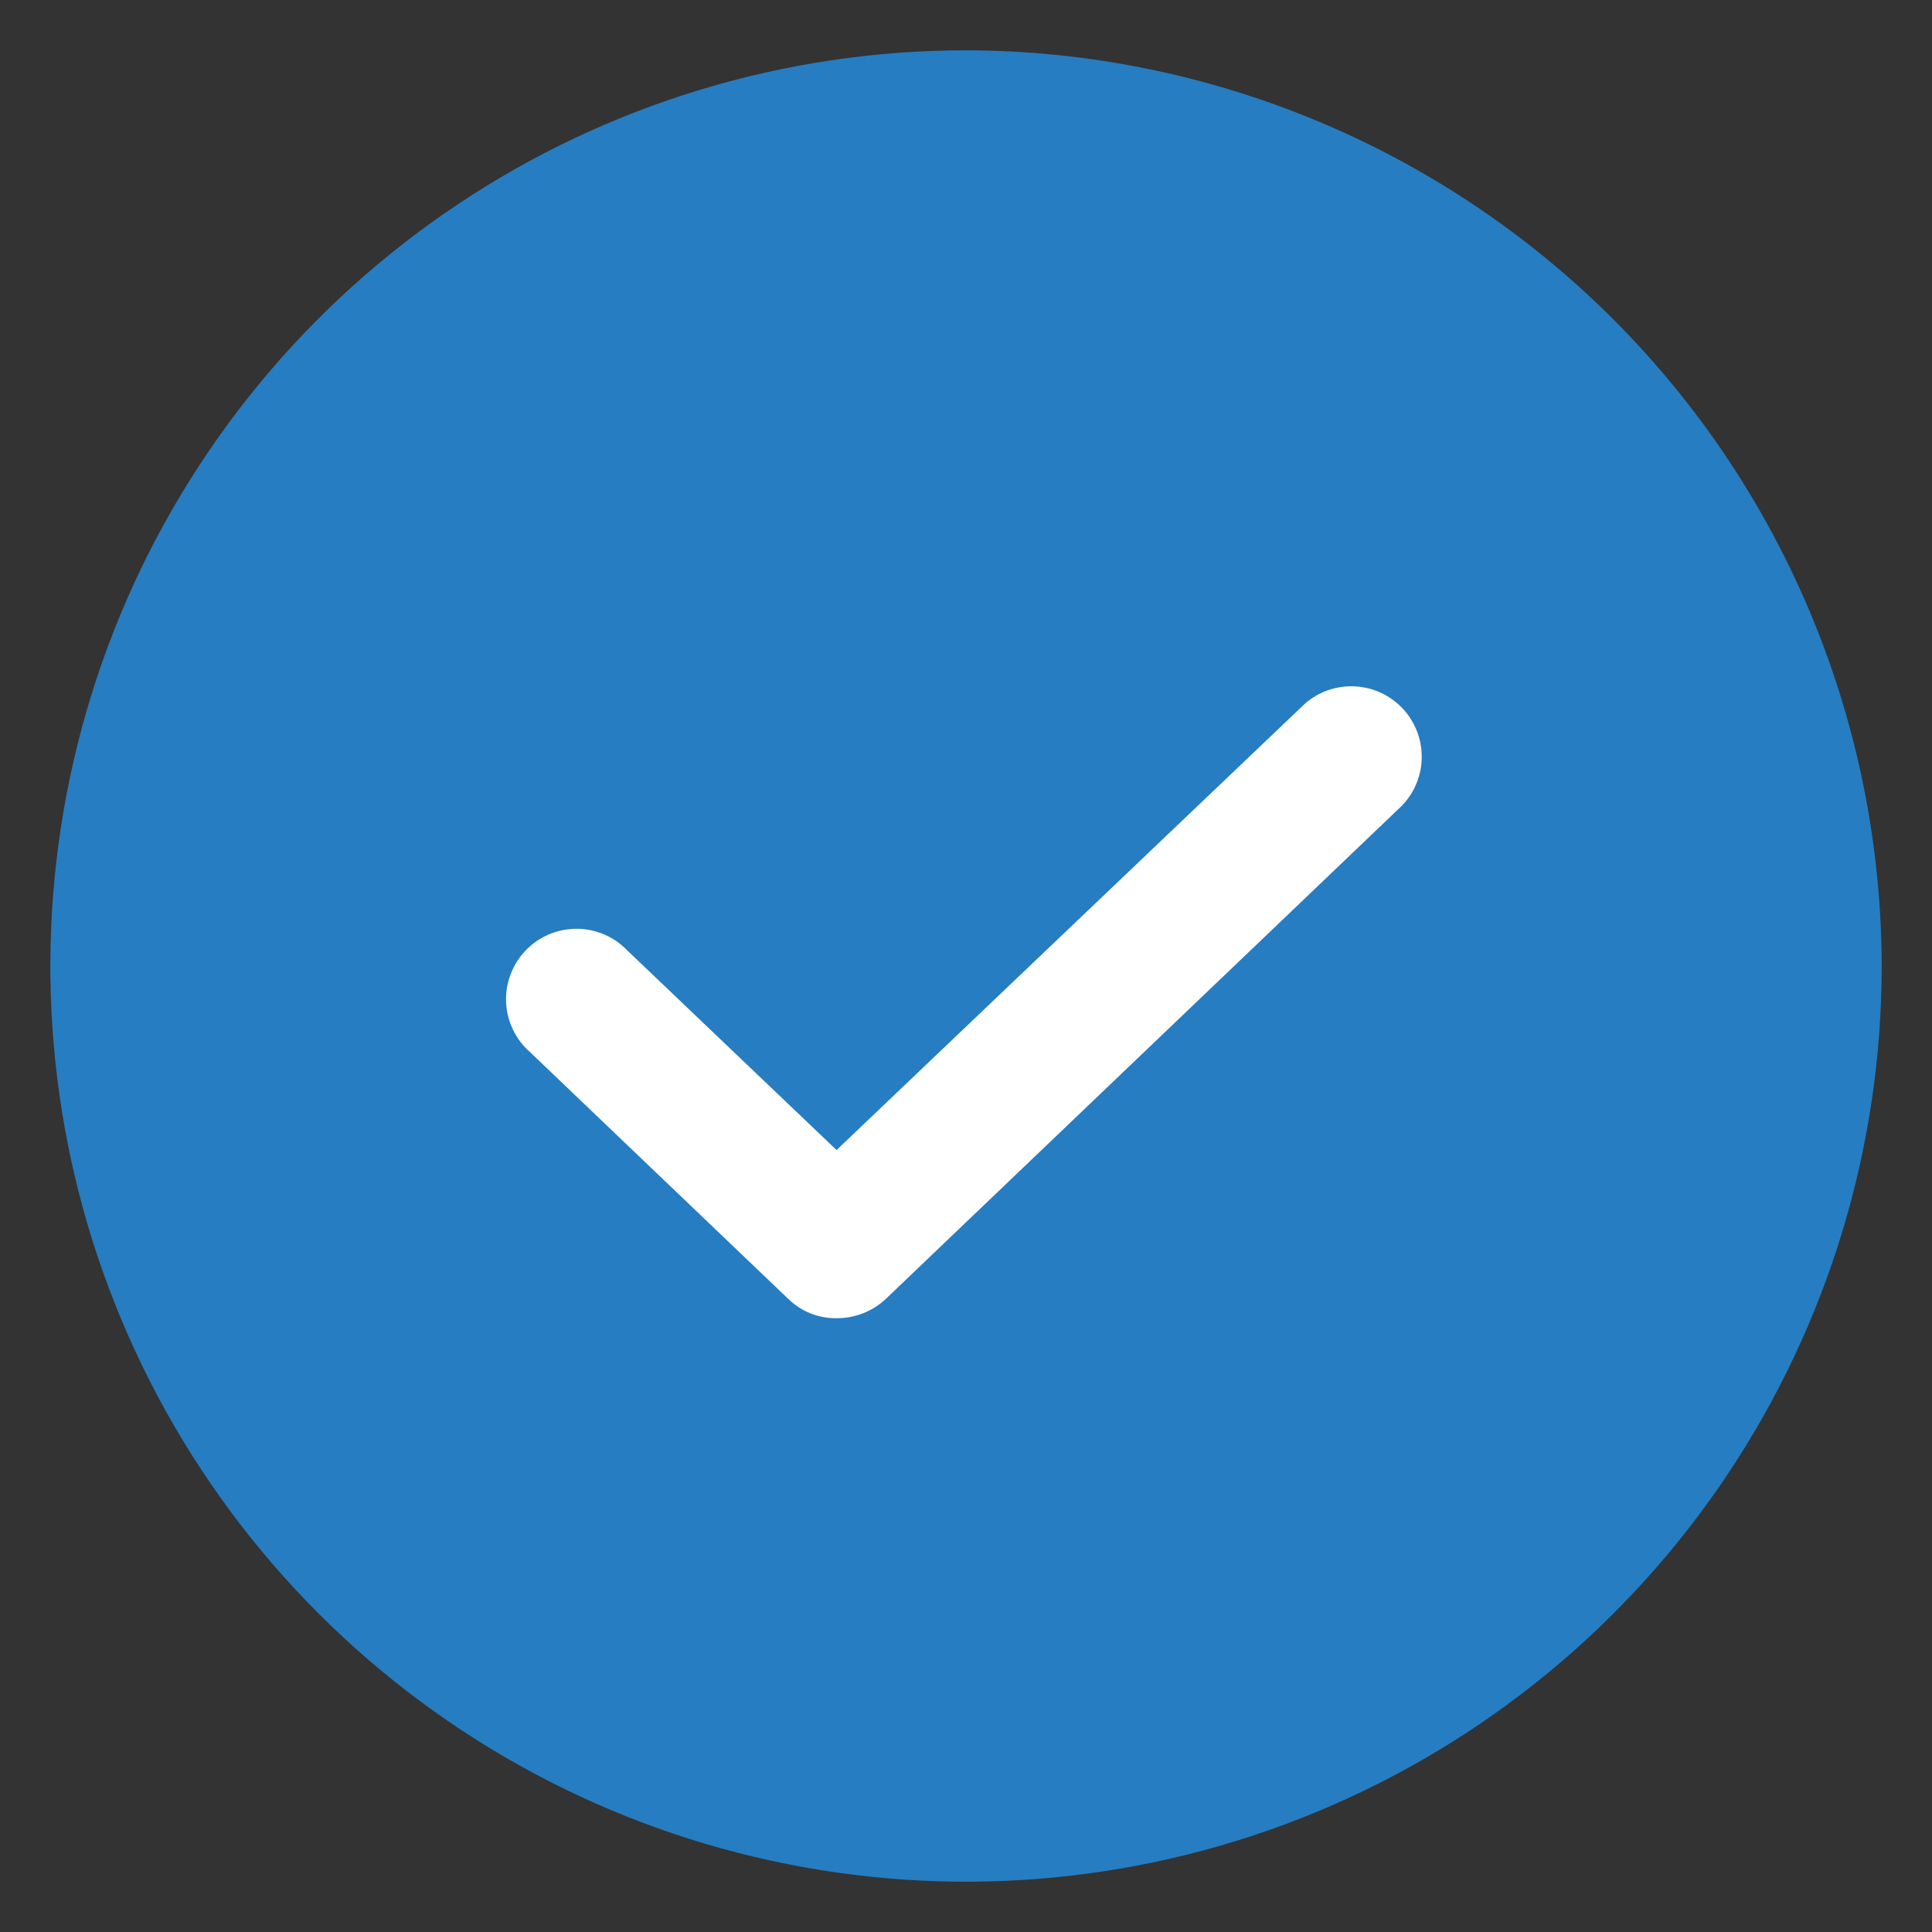
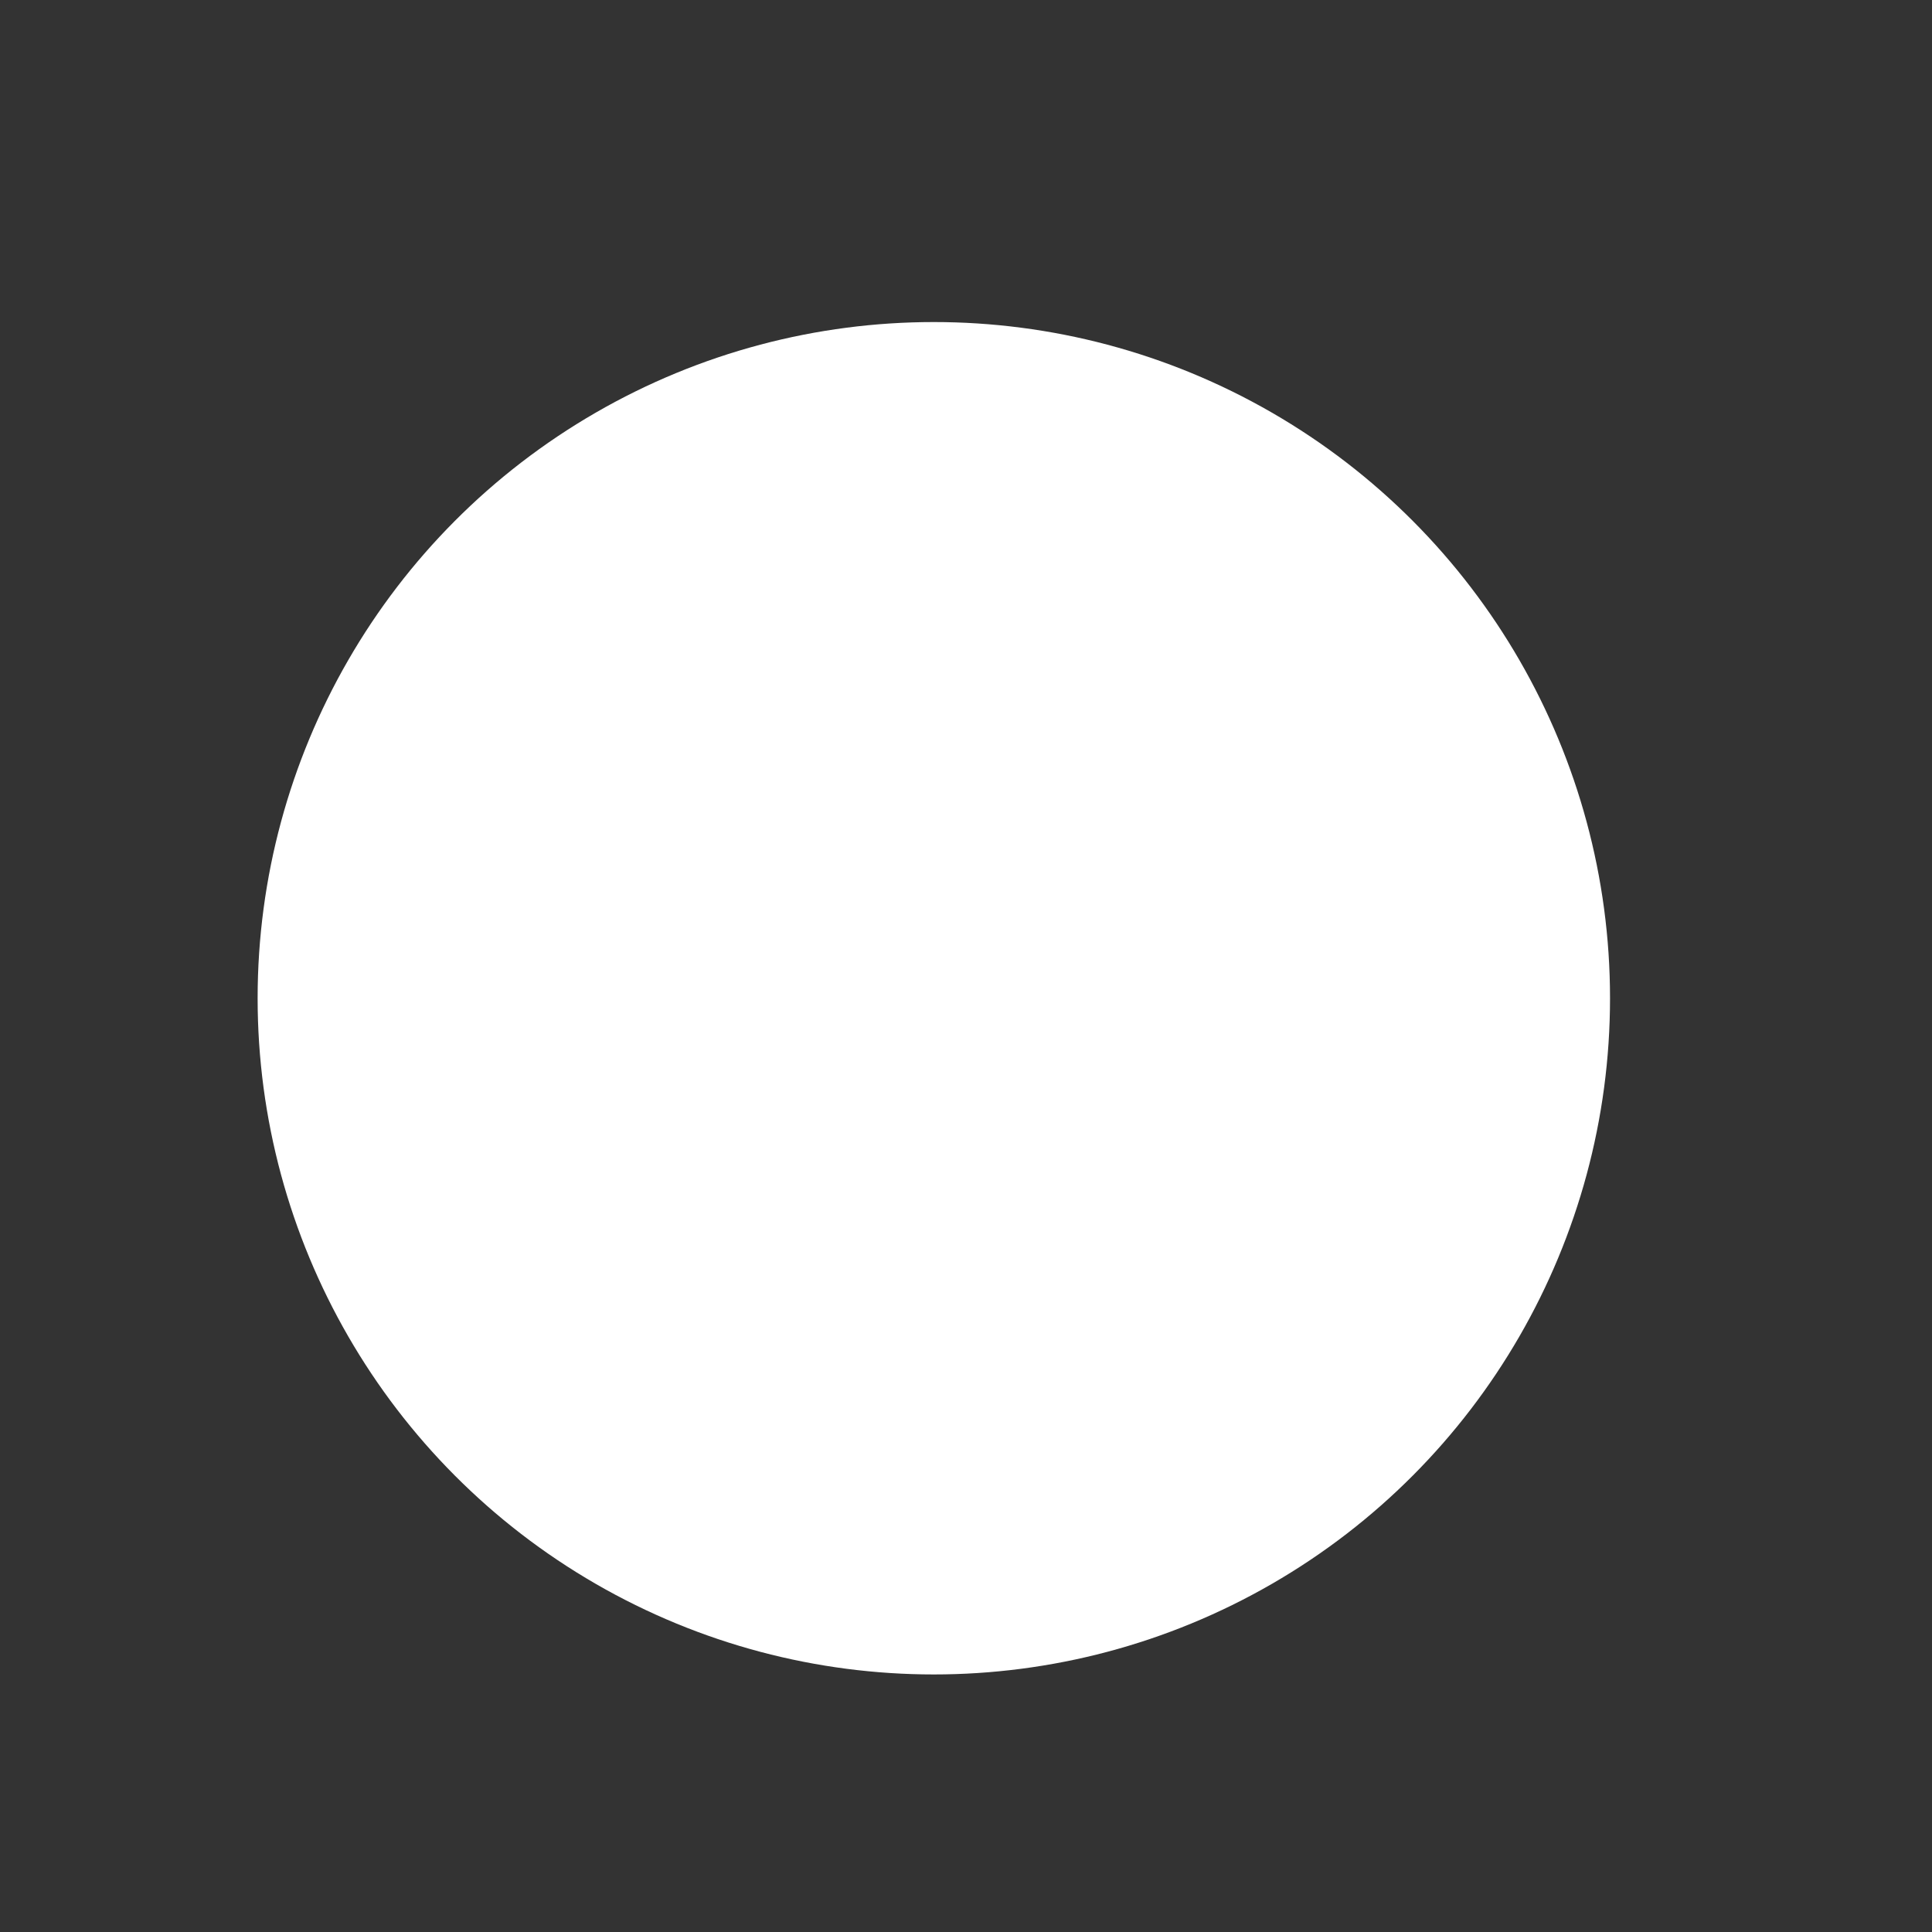
<svg xmlns="http://www.w3.org/2000/svg" width="26" height="26" viewBox="0 0 26 26" fill="none">
  <rect x="0" y="0" width="26" height="26" fill="#333333" stroke="none" />
  <g clip-path="url(#clip0_507_1358)">
    <circle cx="12.567" cy="13.434" r="9.1" fill="white" />
-     <path d="M13 0.677C10.563 0.677 8.18 1.4 6.154 2.754C4.127 4.108 2.548 6.033 1.615 8.284C0.683 10.536 0.439 13.014 0.914 15.404C1.39 17.795 2.563 19.99 4.287 21.714C6.01 23.437 8.206 24.611 10.596 25.086C12.986 25.562 15.464 25.318 17.716 24.385C19.968 23.452 21.892 21.873 23.246 19.846C24.6 17.82 25.323 15.437 25.323 13C25.317 9.734 24.017 6.603 21.707 4.293C19.397 1.984 16.267 0.684 13 0.677ZM18.865 10.844L11.922 17.479C11.742 17.648 11.505 17.741 11.258 17.74C11.138 17.741 11.018 17.719 10.906 17.675C10.795 17.63 10.693 17.563 10.607 17.479L7.135 14.161C7.039 14.077 6.96 13.975 6.905 13.86C6.849 13.745 6.817 13.62 6.811 13.492C6.805 13.364 6.825 13.237 6.87 13.117C6.914 12.997 6.982 12.888 7.07 12.795C7.158 12.702 7.264 12.628 7.381 12.577C7.498 12.527 7.625 12.5 7.753 12.499C7.88 12.498 8.007 12.524 8.125 12.573C8.243 12.622 8.349 12.695 8.438 12.787L11.258 15.477L17.562 9.469C17.746 9.308 17.986 9.225 18.23 9.237C18.474 9.248 18.705 9.354 18.873 9.531C19.041 9.709 19.134 9.944 19.133 10.189C19.132 10.434 19.036 10.668 18.865 10.844Z" fill="#267DC1" />
  </g>
  <defs>
    <clipPath id="clip0_507_1358">
      <rect width="26" height="26" fill="white" />
    </clipPath>
  </defs>
</svg>